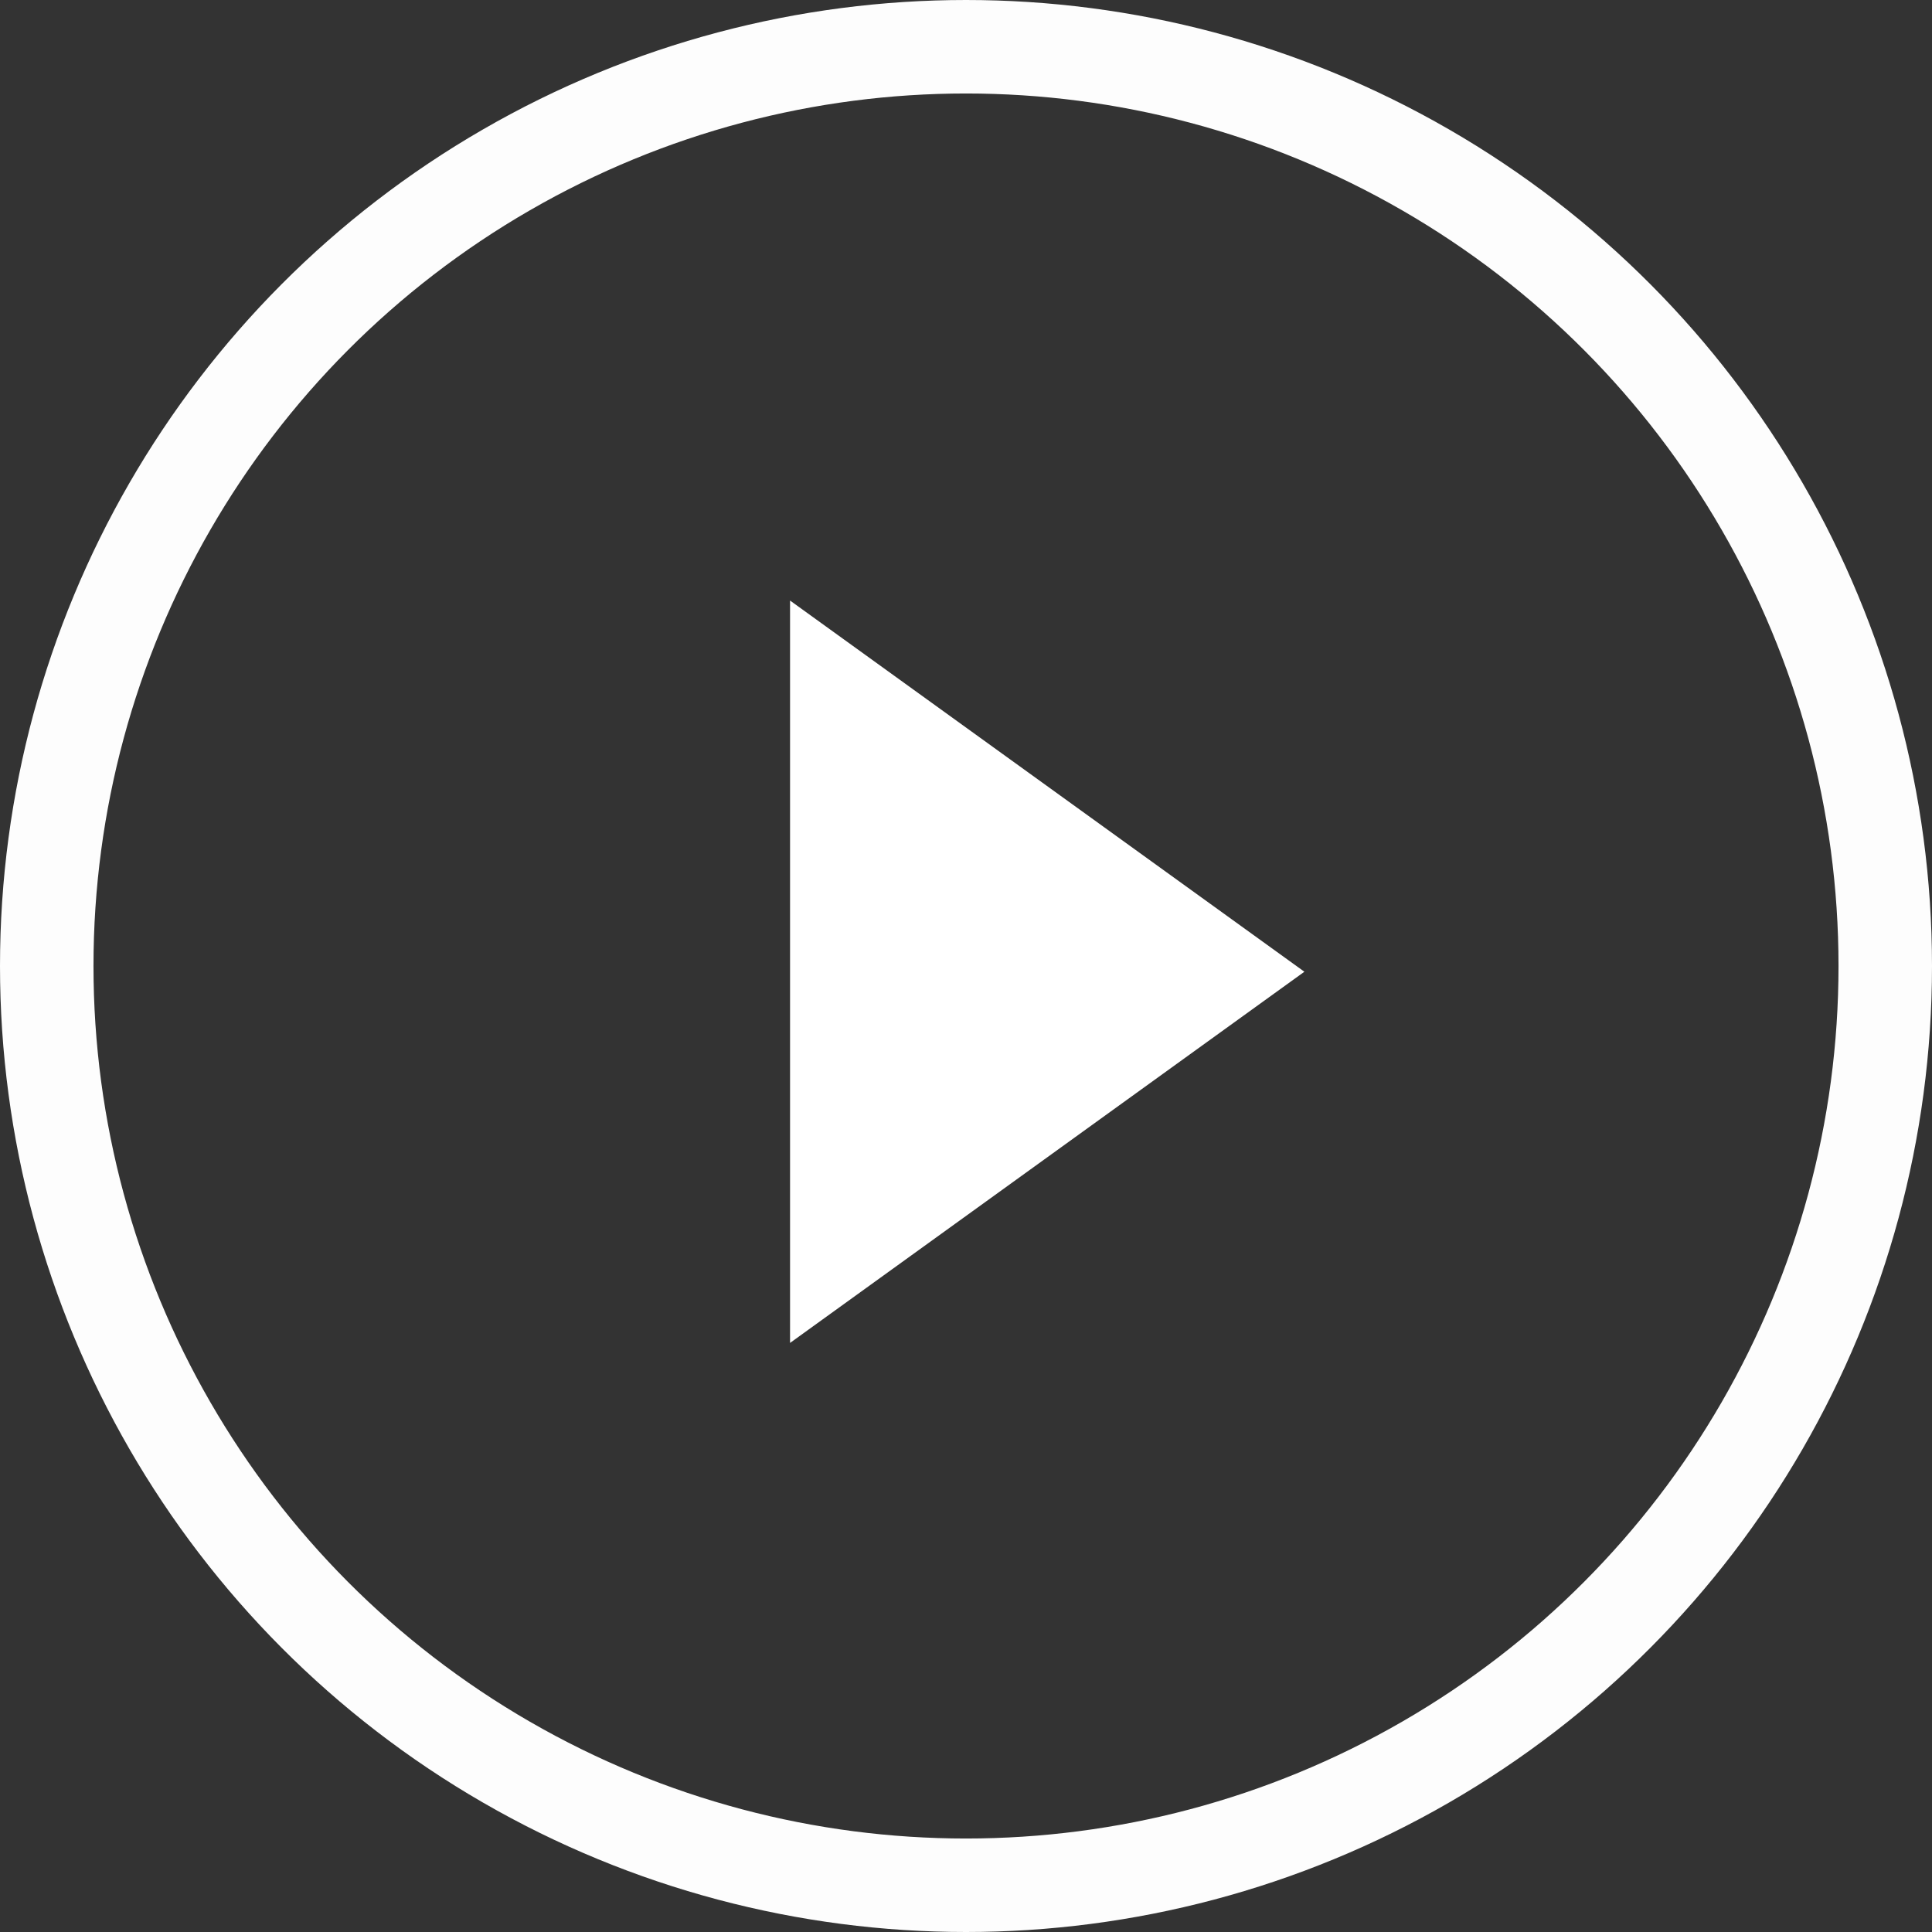
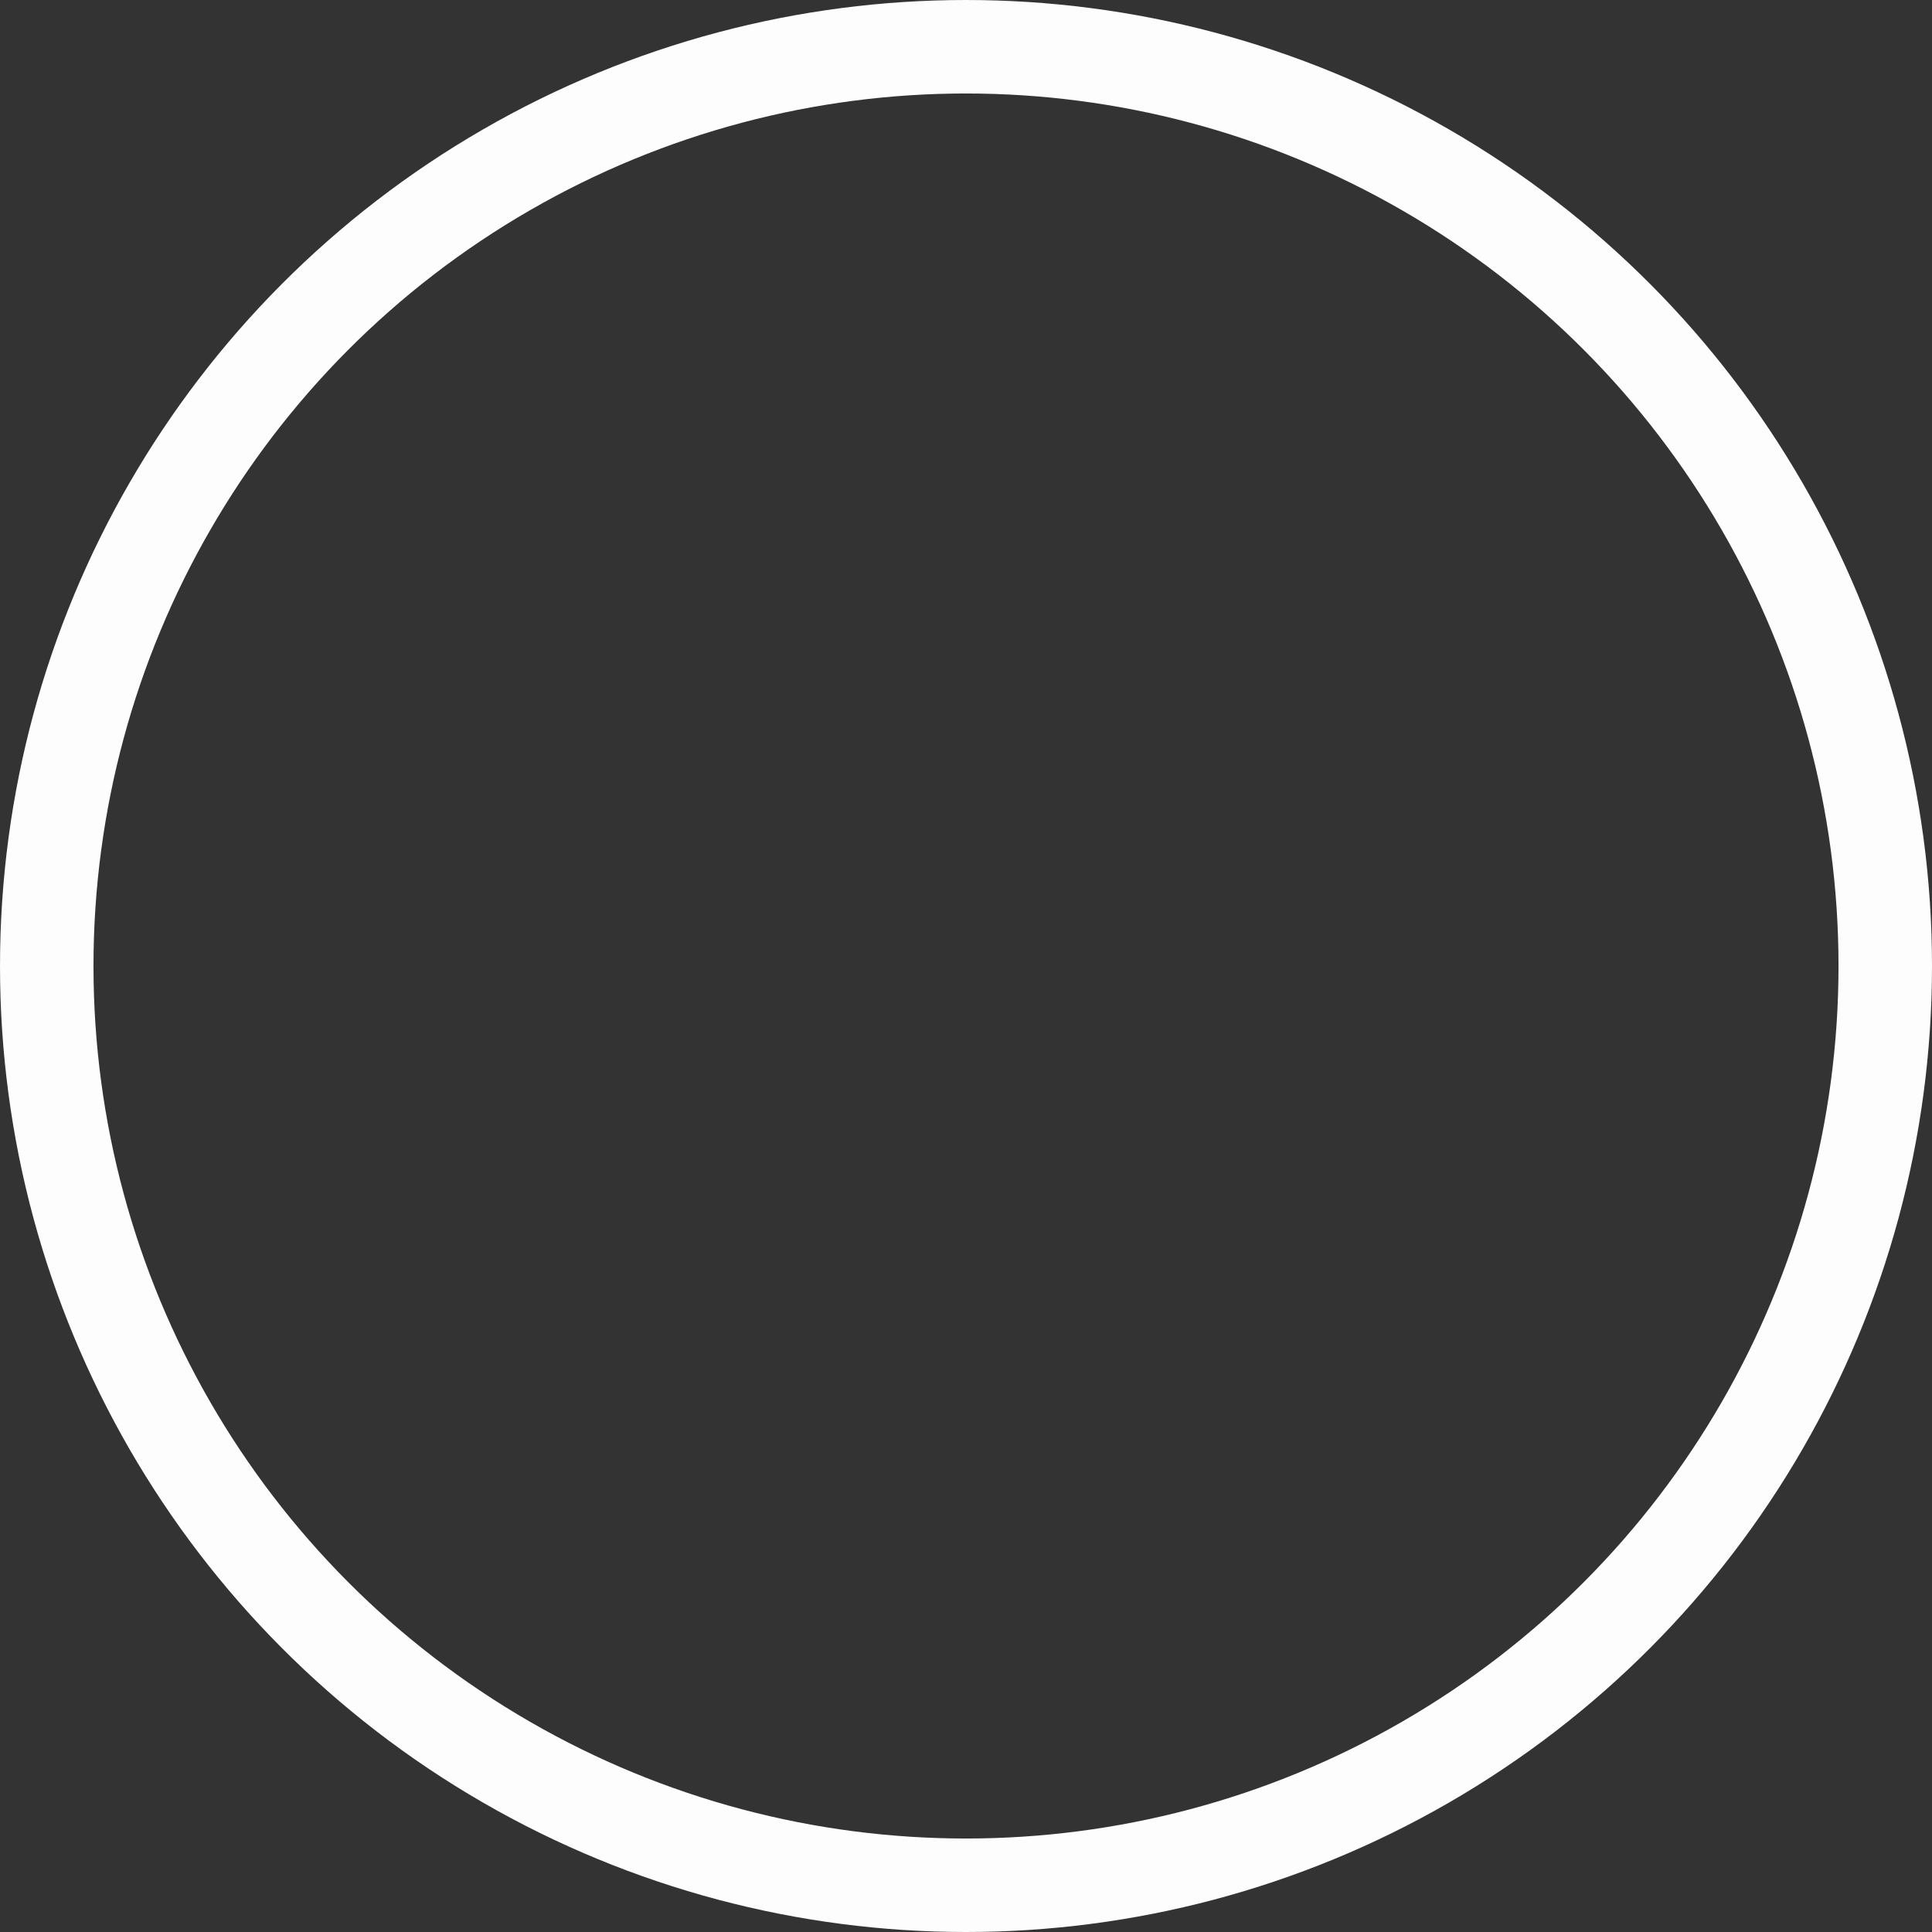
<svg xmlns="http://www.w3.org/2000/svg" width="124" height="124" viewBox="0 0 124 124">
  <rect x="0" y="0" width="124" height="124" fill="#333333" stroke="none" />
  <g id="Group_29599" data-name="Group 29599" transform="translate(-0.001)">
-     <path id="Path_988" data-name="Path 988" d="M43.011,31.493,10,55.317V7.67Z" transform="translate(40.708 30.875)" fill="#fff" />
+     <path id="Path_988" data-name="Path 988" d="M43.011,31.493,10,55.317Z" transform="translate(40.708 30.875)" fill="#fff" />
    <g id="Ellipse_5" data-name="Ellipse 5" transform="translate(0.001)" fill="none" stroke="#fdfdfd" stroke-width="6">
-       <circle cx="62" cy="62" r="62" stroke="none" />
      <circle cx="62" cy="62" r="59" fill="none" />
    </g>
  </g>
</svg>